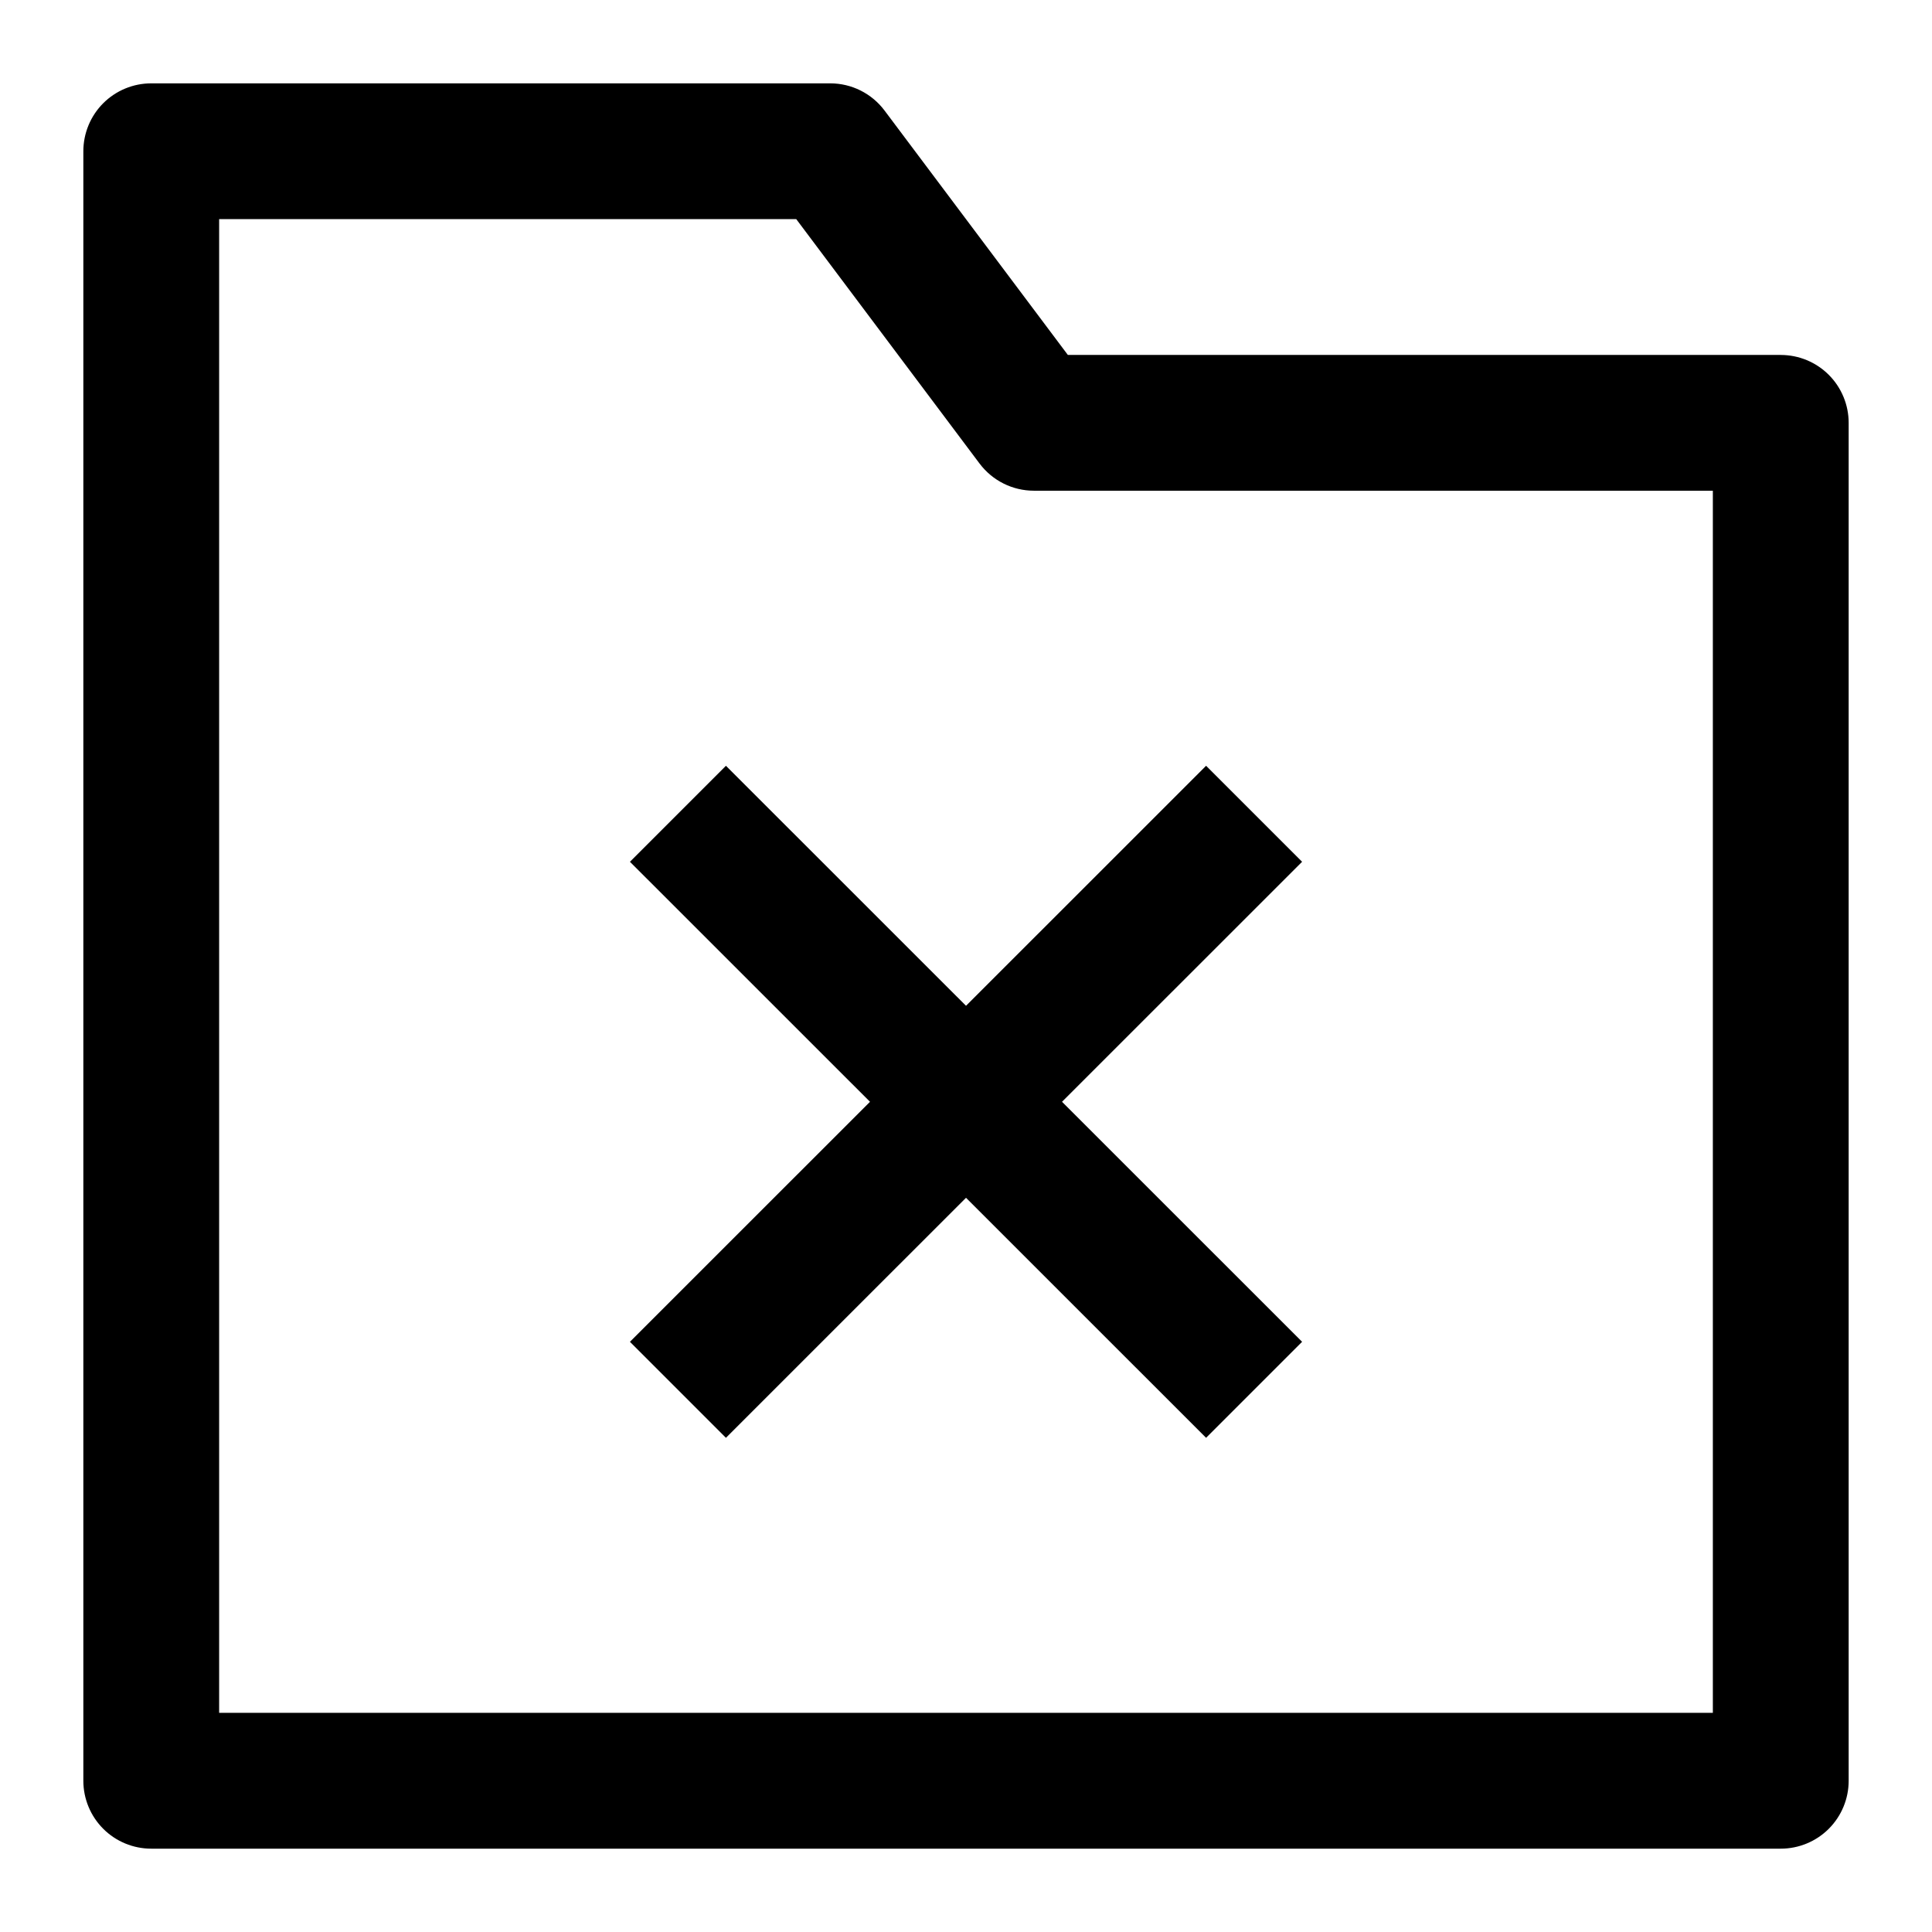
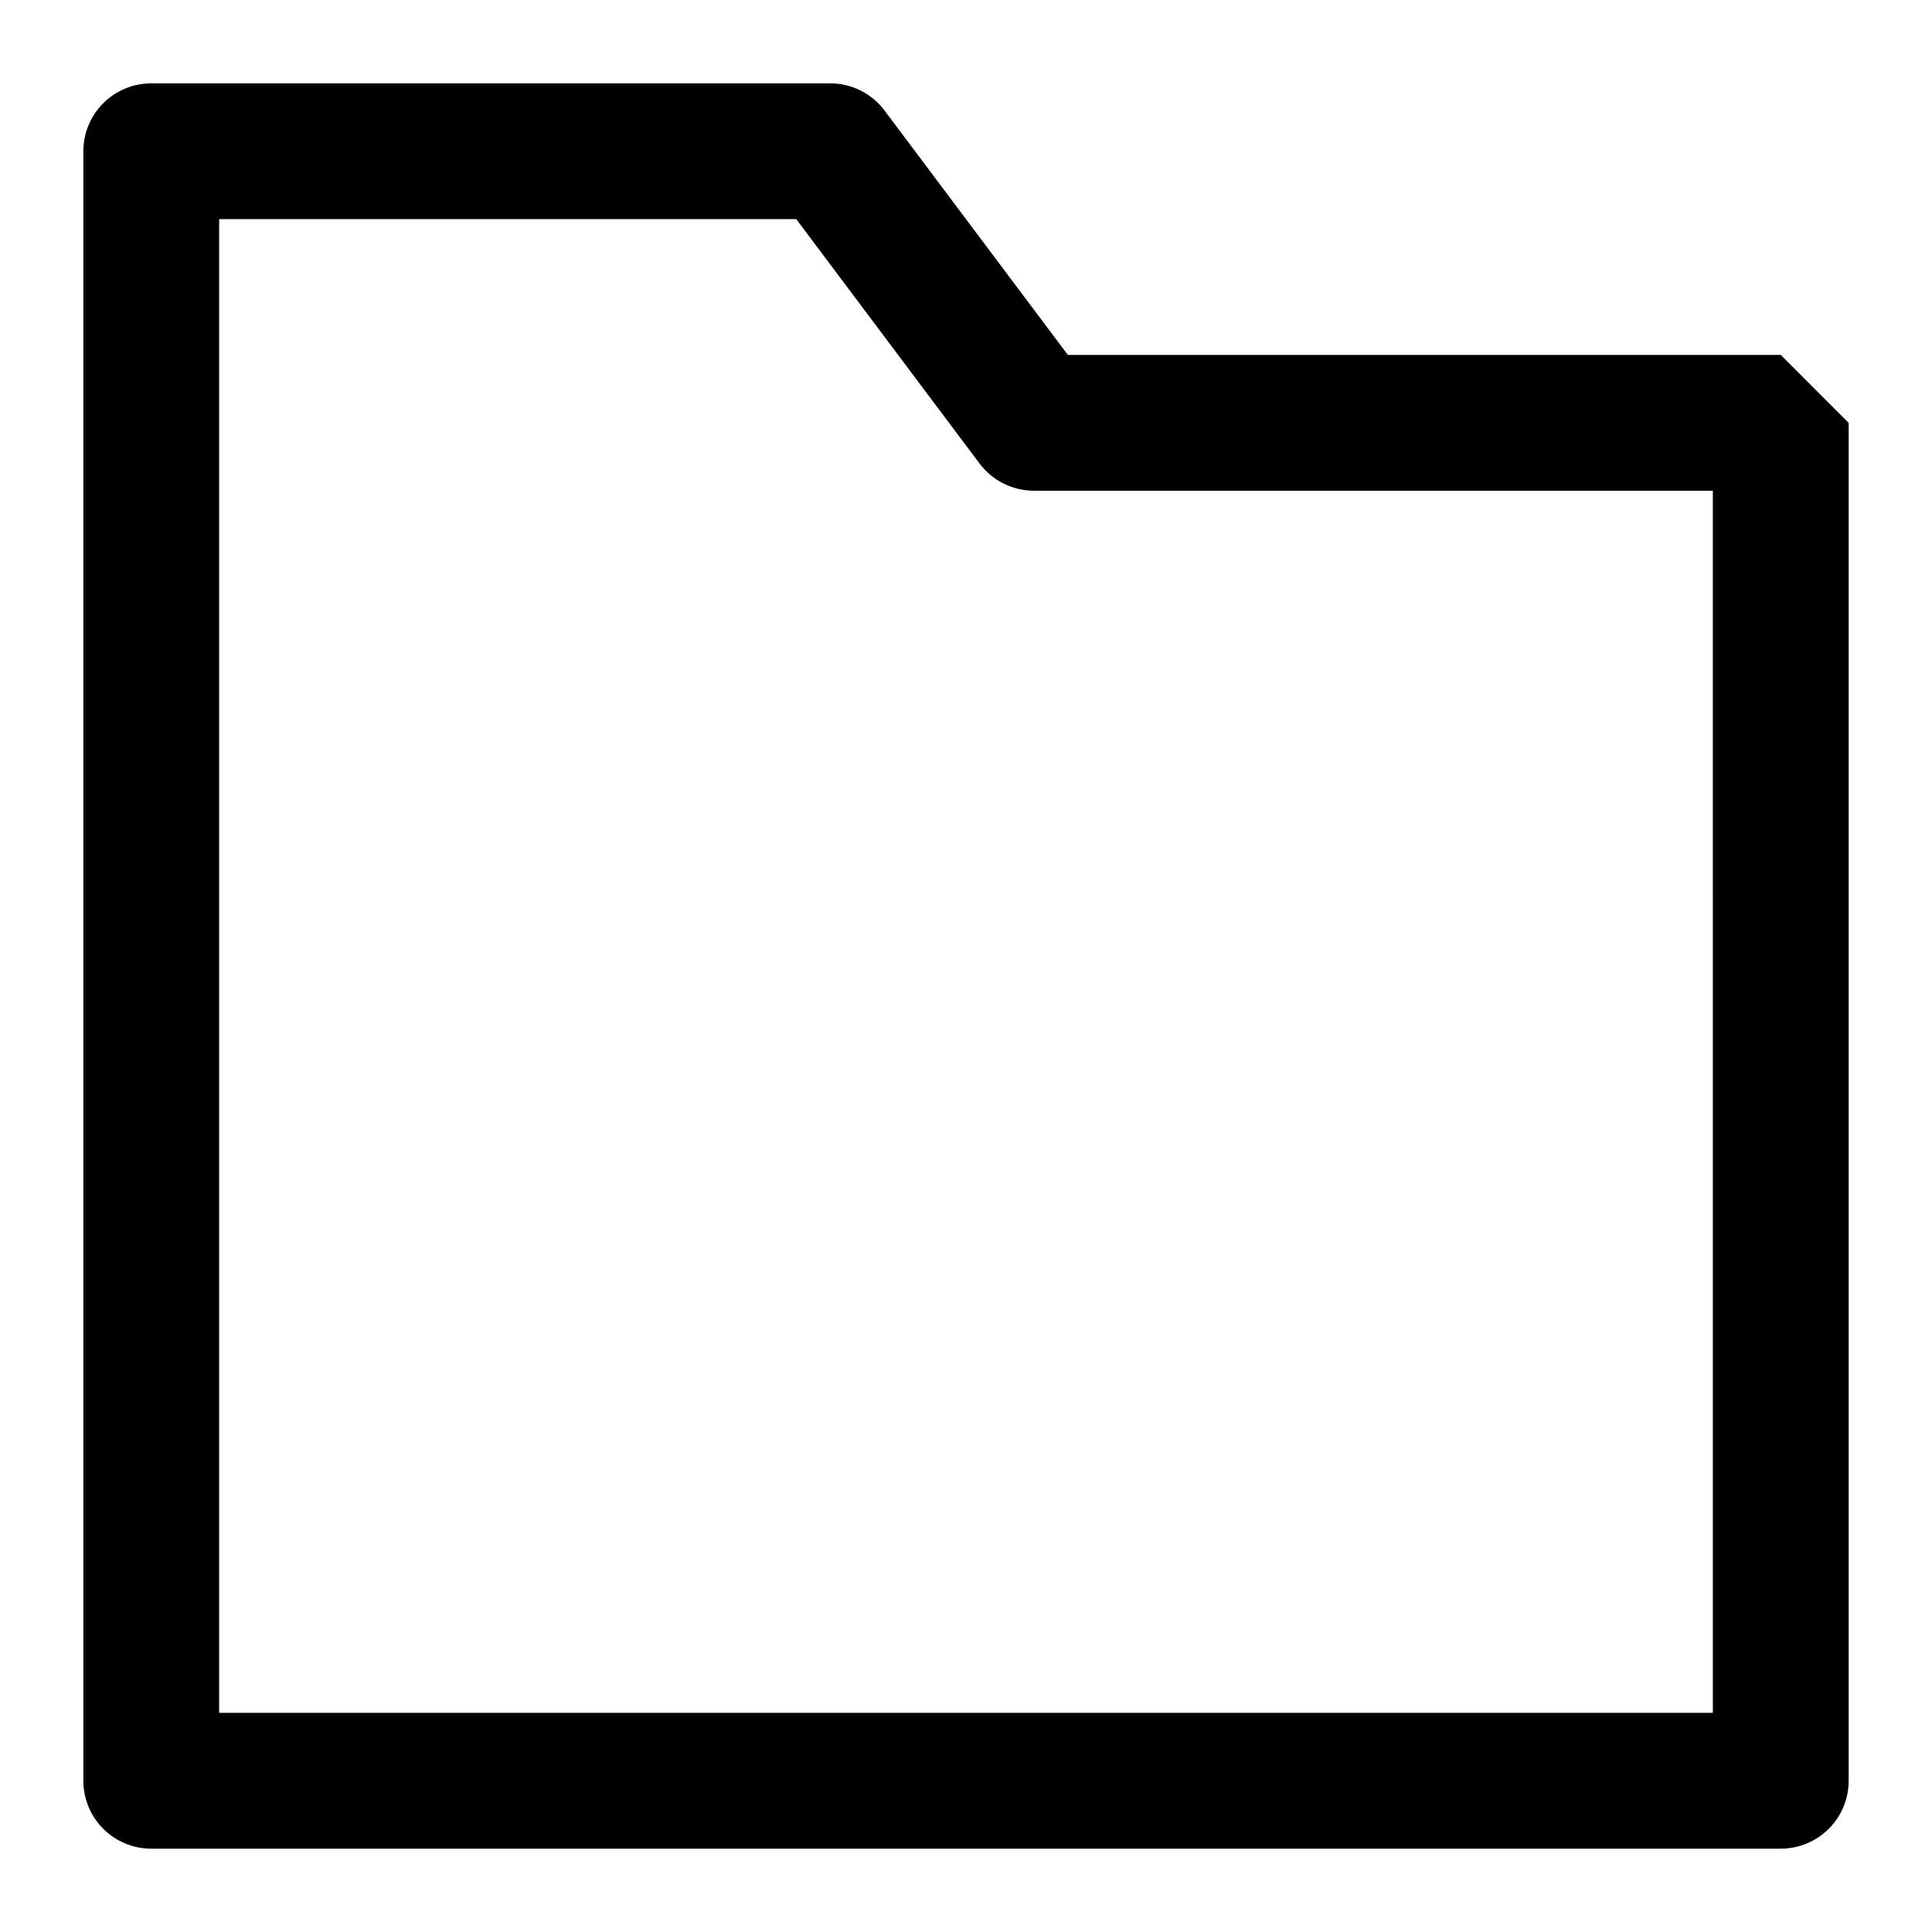
<svg xmlns="http://www.w3.org/2000/svg" fill="#000000" width="800px" height="800px" version="1.1" viewBox="144 144 512 512">
  <g>
-     <path d="m615.92 238.06h-188.93l-48.582-64.773c-3.398-4.531-8.73-7.199-14.395-7.199h-179.93c-4.773 0-9.352 1.898-12.727 5.269-3.371 3.375-5.269 7.953-5.269 12.727v431.84c0 4.769 1.898 9.348 5.269 12.723 3.375 3.375 7.953 5.269 12.727 5.269h431.84c4.769 0 9.348-1.895 12.723-5.269s5.269-7.953 5.269-12.723v-359.86c0-4.773-1.895-9.352-5.269-12.727-3.375-3.371-7.953-5.269-12.723-5.269zm-17.996 359.86h-395.85v-395.85h152.94l48.582 64.777v-0.004c3.398 4.531 8.73 7.199 14.395 7.199h179.93z" />
-     <path d="m336.38 346.94-25.441 25.441 63.621 63.605-63.621 63.605 25.441 25.445 63.625-63.609 63.621 63.609 25.445-25.445-63.625-63.605 63.625-63.605-25.445-25.441-63.621 63.605z" />
+     <path d="m615.92 238.06h-188.93l-48.582-64.773c-3.398-4.531-8.73-7.199-14.395-7.199h-179.93c-4.773 0-9.352 1.898-12.727 5.269-3.371 3.375-5.269 7.953-5.269 12.727v431.84c0 4.769 1.898 9.348 5.269 12.723 3.375 3.375 7.953 5.269 12.727 5.269h431.84c4.769 0 9.348-1.895 12.723-5.269s5.269-7.953 5.269-12.723v-359.86zm-17.996 359.86h-395.85v-395.85h152.94l48.582 64.777v-0.004c3.398 4.531 8.73 7.199 14.395 7.199h179.93z" />
  </g>
</svg>